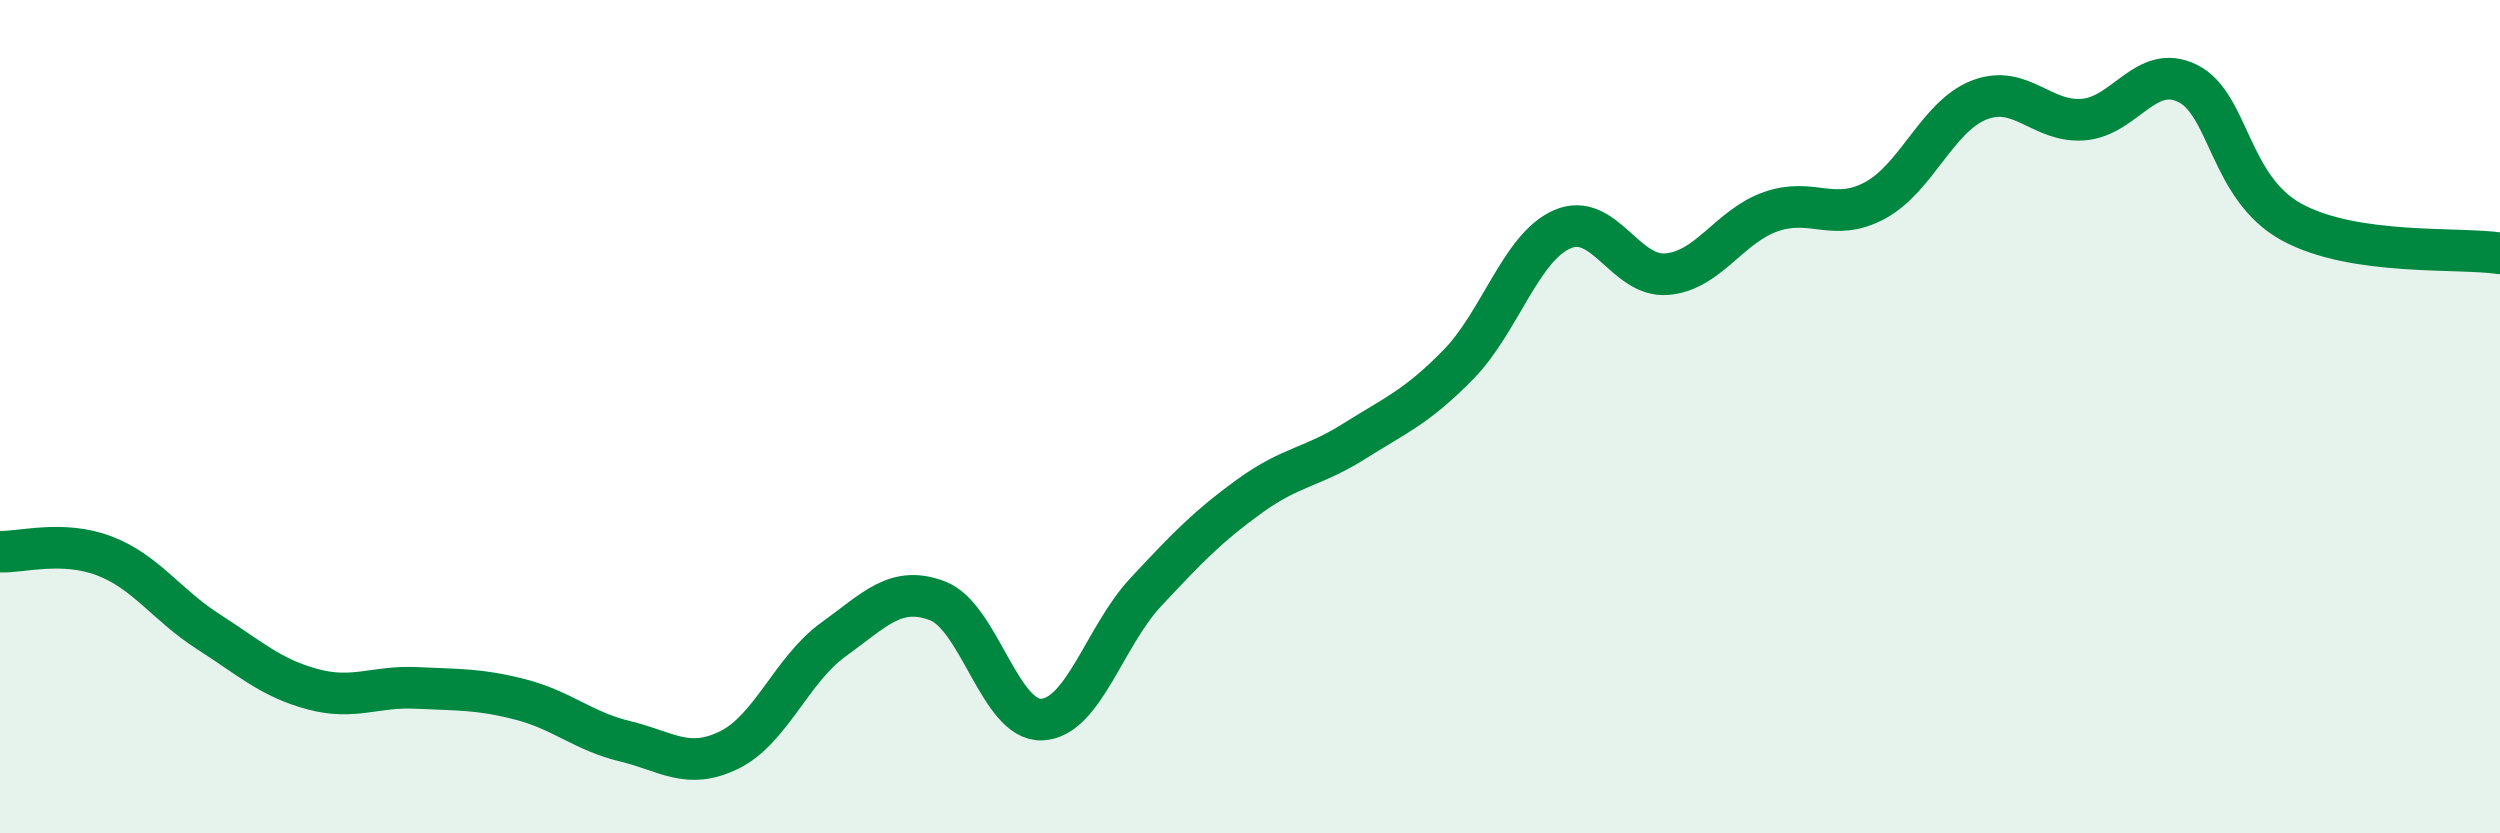
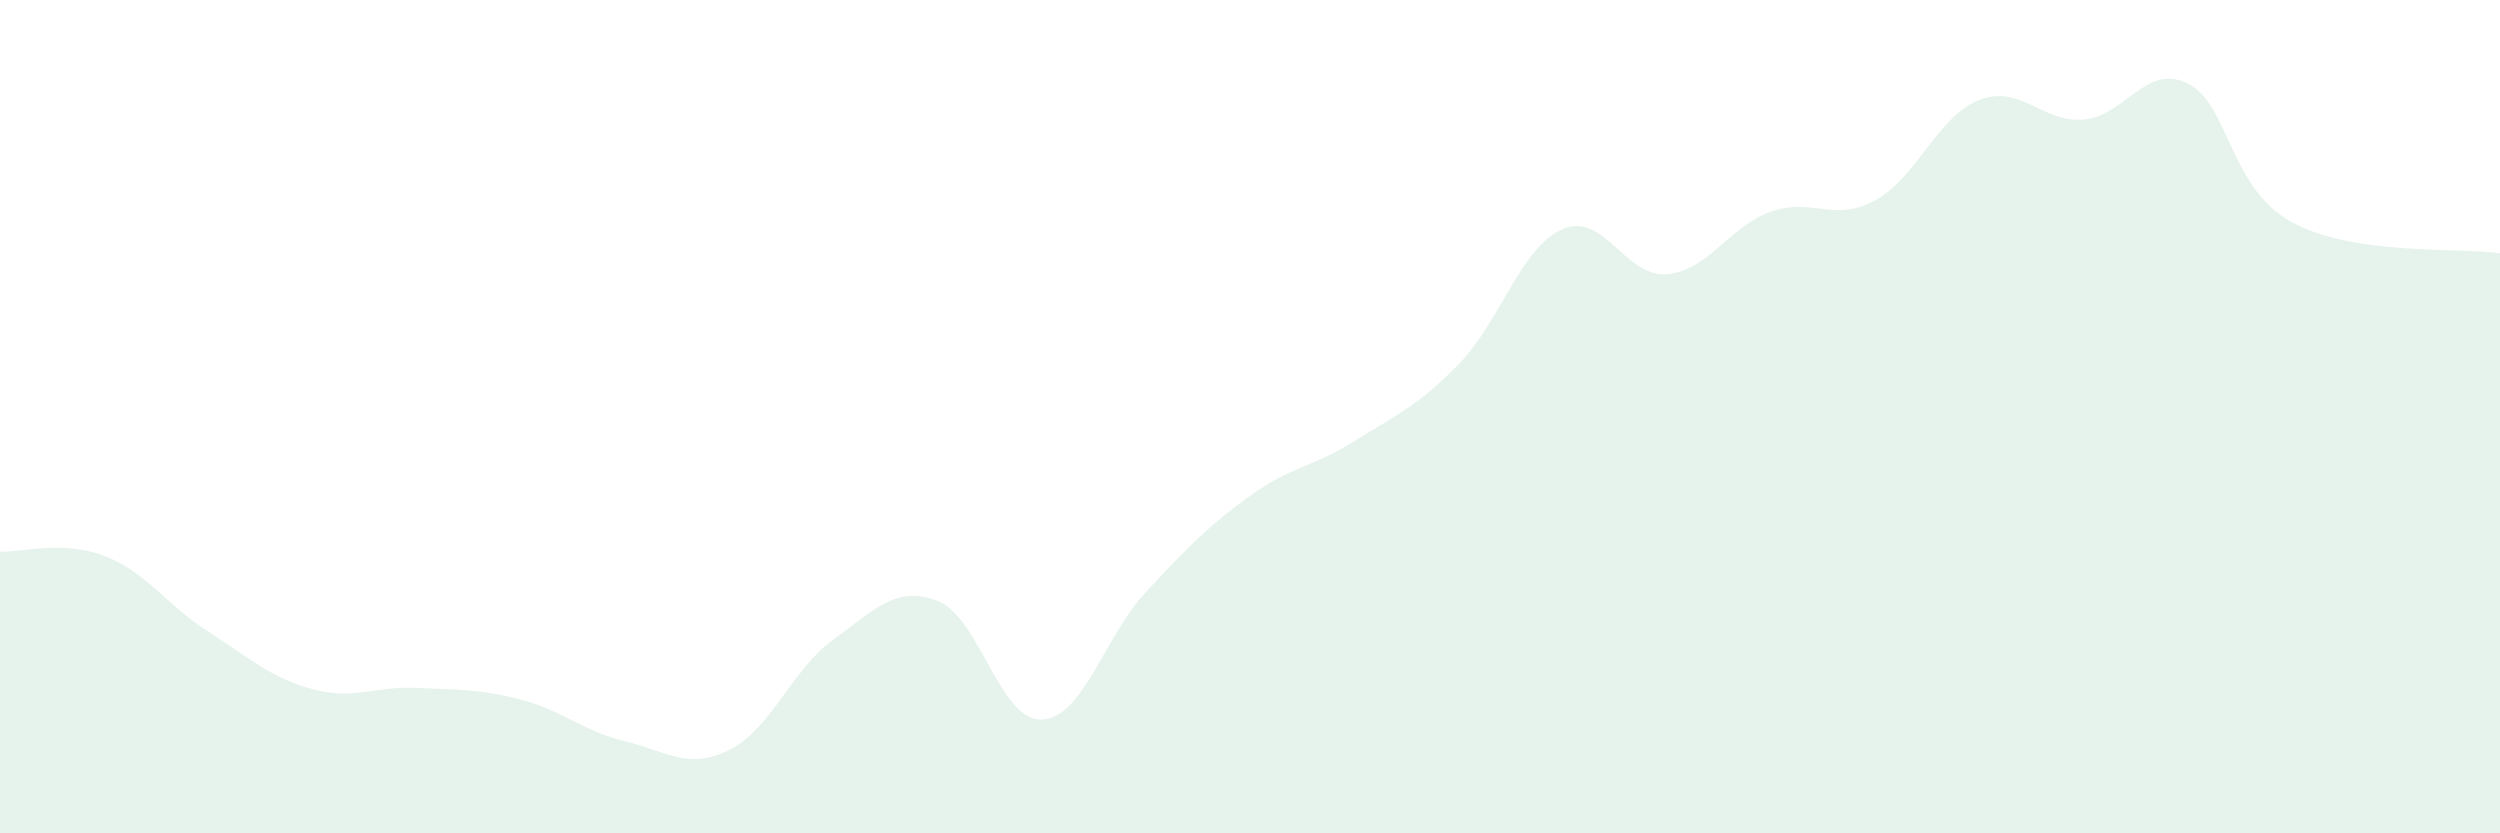
<svg xmlns="http://www.w3.org/2000/svg" width="60" height="20" viewBox="0 0 60 20">
  <path d="M 0,13.24 C 0.5,13.26 1.5,12.96 2.5,13.34 C 3.5,13.72 4,14.52 5,15.16 C 6,15.8 6.5,16.27 7.5,16.54 C 8.5,16.81 9,16.46 10,16.51 C 11,16.56 11.5,16.53 12.5,16.79 C 13.5,17.05 14,17.55 15,17.79 C 16,18.03 16.5,18.49 17.5,18 C 18.5,17.51 19,16.07 20,15.35 C 21,14.63 21.5,14.04 22.5,14.42 C 23.5,14.8 24,17.31 25,17.27 C 26,17.23 26.5,15.28 27.5,14.21 C 28.5,13.14 29,12.62 30,11.9 C 31,11.18 31.5,11.22 32.5,10.59 C 33.5,9.96 34,9.77 35,8.75 C 36,7.73 36.5,5.93 37.5,5.5 C 38.5,5.07 39,6.66 40,6.58 C 41,6.5 41.5,5.43 42.5,5.08 C 43.5,4.73 44,5.35 45,4.81 C 46,4.27 46.5,2.79 47.5,2.4 C 48.5,2.01 49,2.95 50,2.87 C 51,2.79 51.5,1.51 52.5,2 C 53.5,2.49 53.5,4.51 55,5.33 C 56.5,6.15 59,5.93 60,6.08L60 20L0 20Z" fill="#008740" opacity="0.1" stroke-linecap="round" stroke-linejoin="round" />
-   <path d="M 0,13.24 C 0.5,13.26 1.5,12.96 2.5,13.34 C 3.5,13.72 4,14.52 5,15.16 C 6,15.8 6.5,16.27 7.5,16.54 C 8.5,16.81 9,16.46 10,16.51 C 11,16.56 11.5,16.53 12.5,16.79 C 13.5,17.05 14,17.55 15,17.79 C 16,18.03 16.5,18.49 17.5,18 C 18.5,17.51 19,16.07 20,15.35 C 21,14.63 21.5,14.04 22.5,14.42 C 23.5,14.8 24,17.31 25,17.27 C 26,17.23 26.5,15.28 27.5,14.21 C 28.5,13.14 29,12.62 30,11.9 C 31,11.18 31.5,11.22 32.5,10.59 C 33.5,9.96 34,9.77 35,8.75 C 36,7.73 36.5,5.93 37.5,5.5 C 38.5,5.07 39,6.66 40,6.58 C 41,6.5 41.5,5.43 42.5,5.08 C 43.5,4.73 44,5.35 45,4.81 C 46,4.27 46.5,2.79 47.5,2.4 C 48.5,2.01 49,2.95 50,2.87 C 51,2.79 51.5,1.51 52.5,2 C 53.5,2.49 53.5,4.51 55,5.33 C 56.5,6.15 59,5.93 60,6.08" stroke="#008740" stroke-width="1" fill="none" stroke-linecap="round" stroke-linejoin="round" />
</svg>